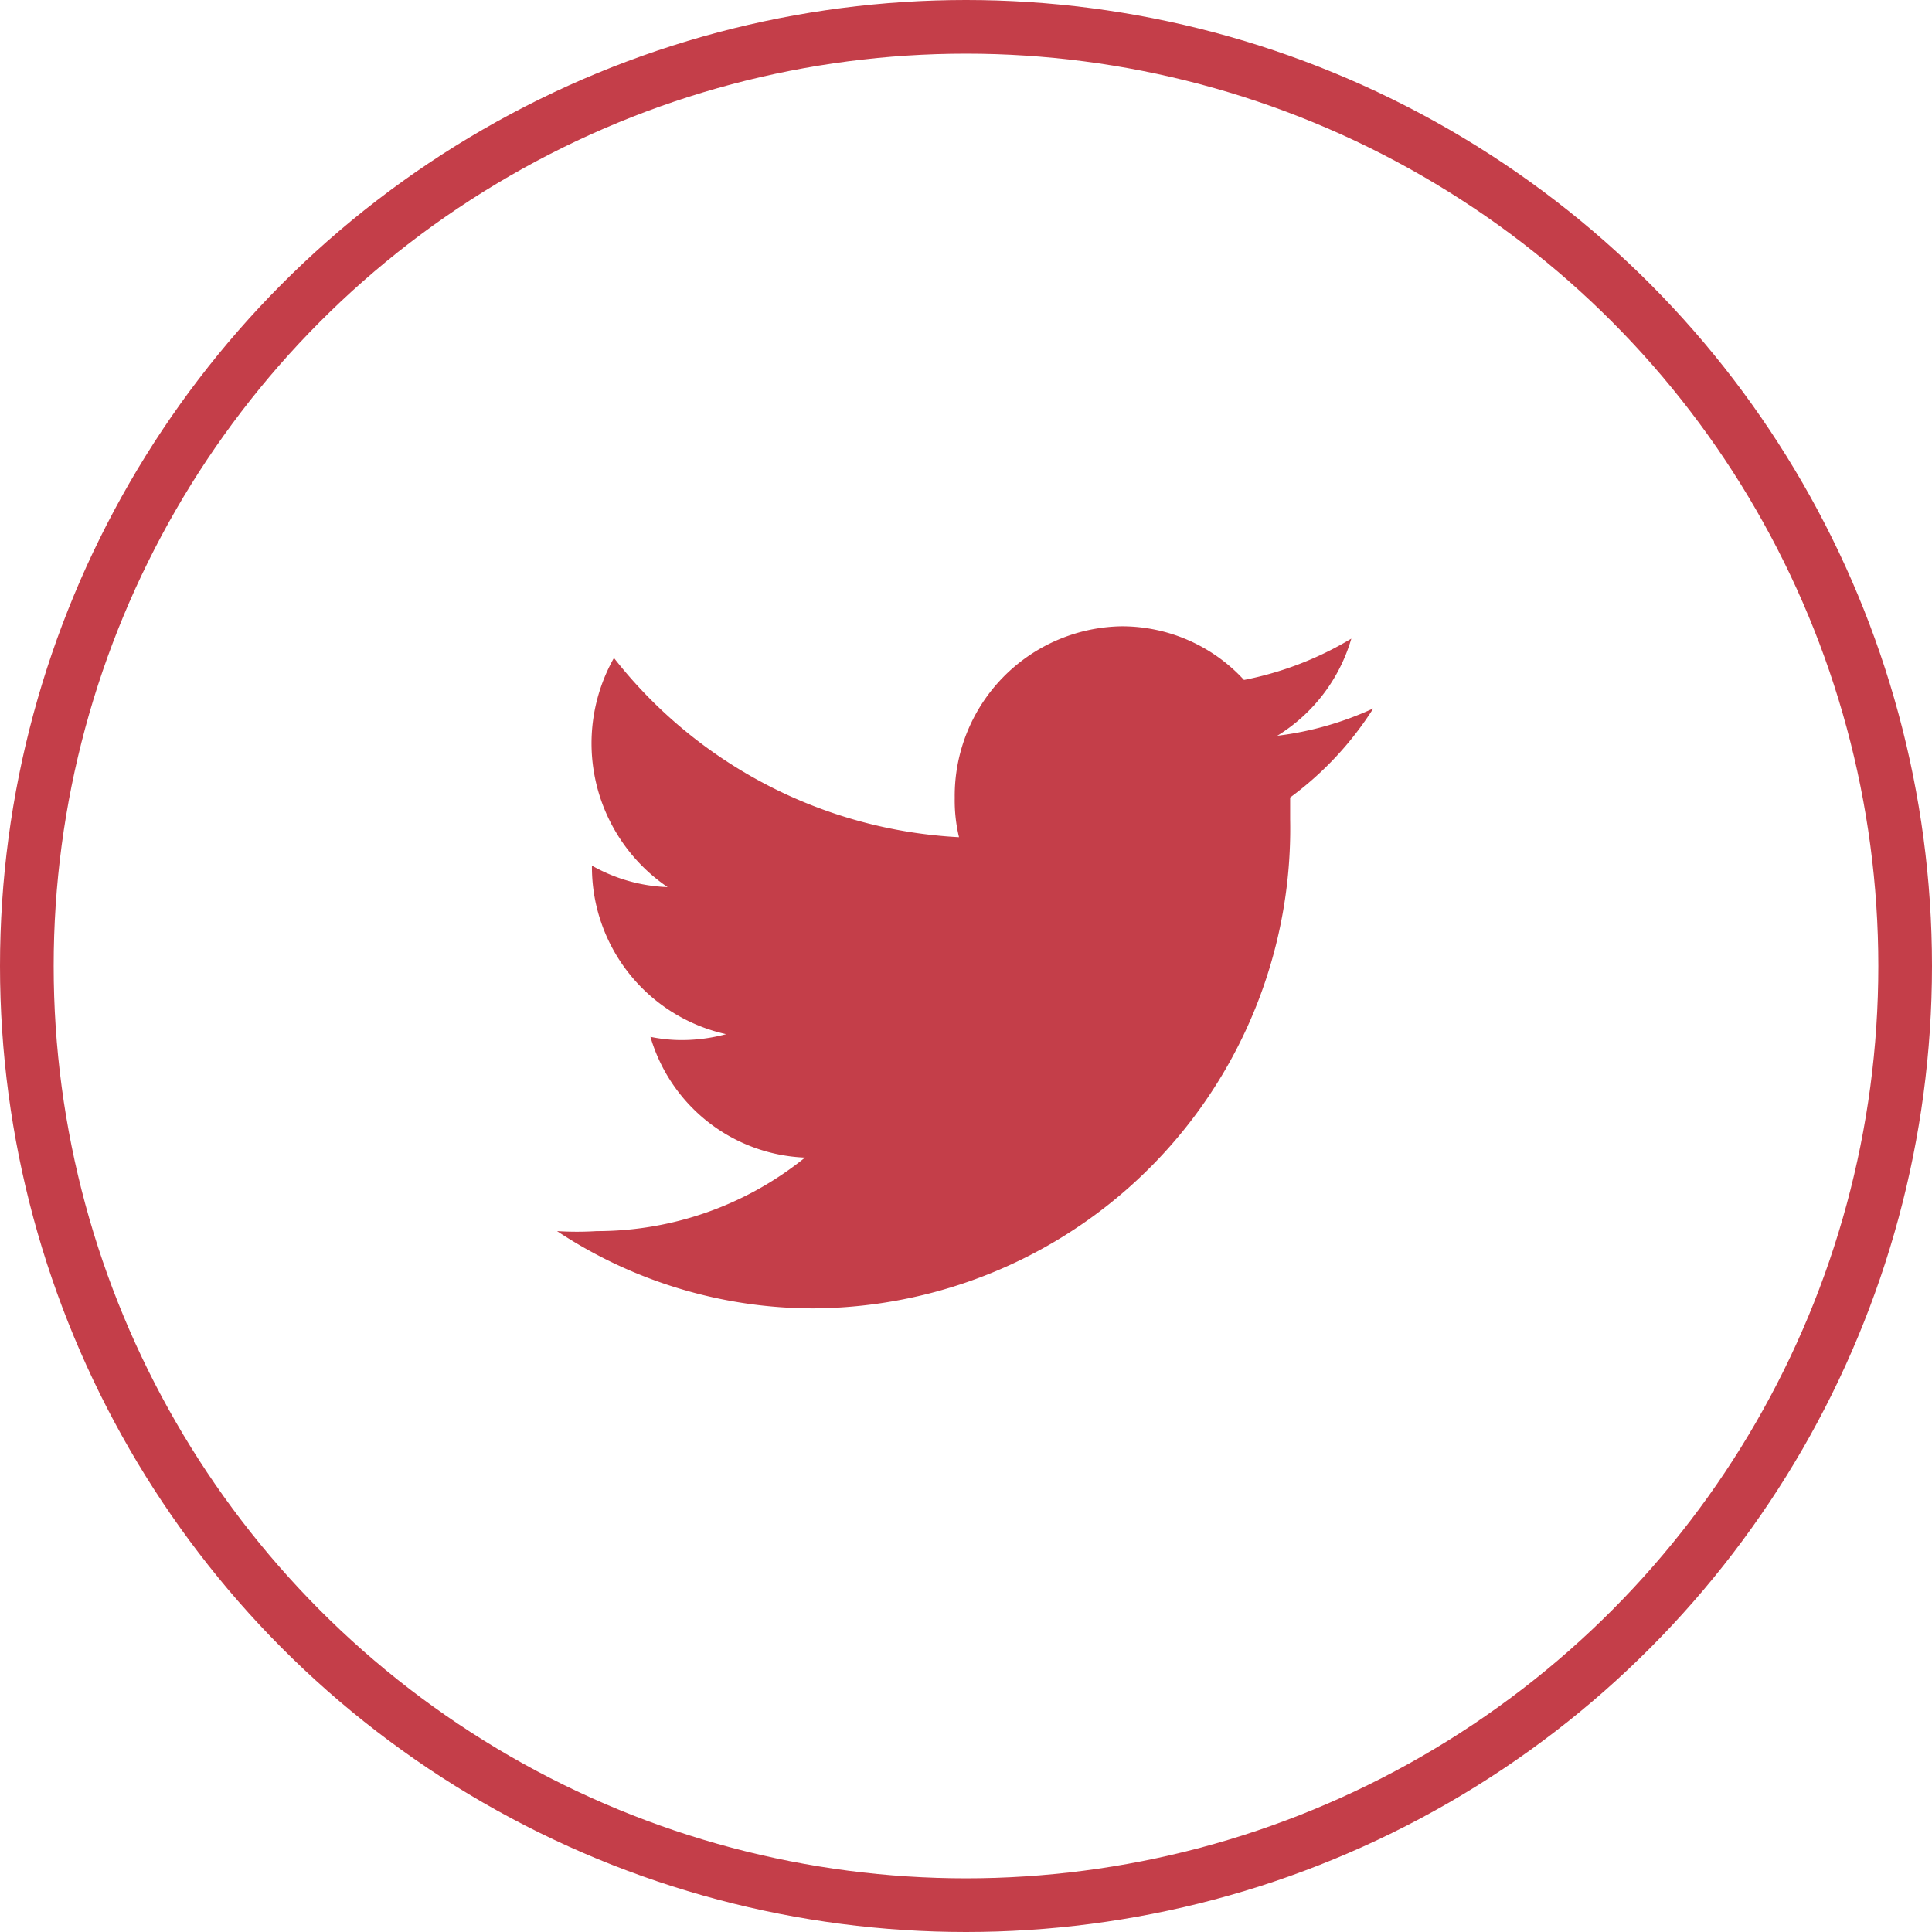
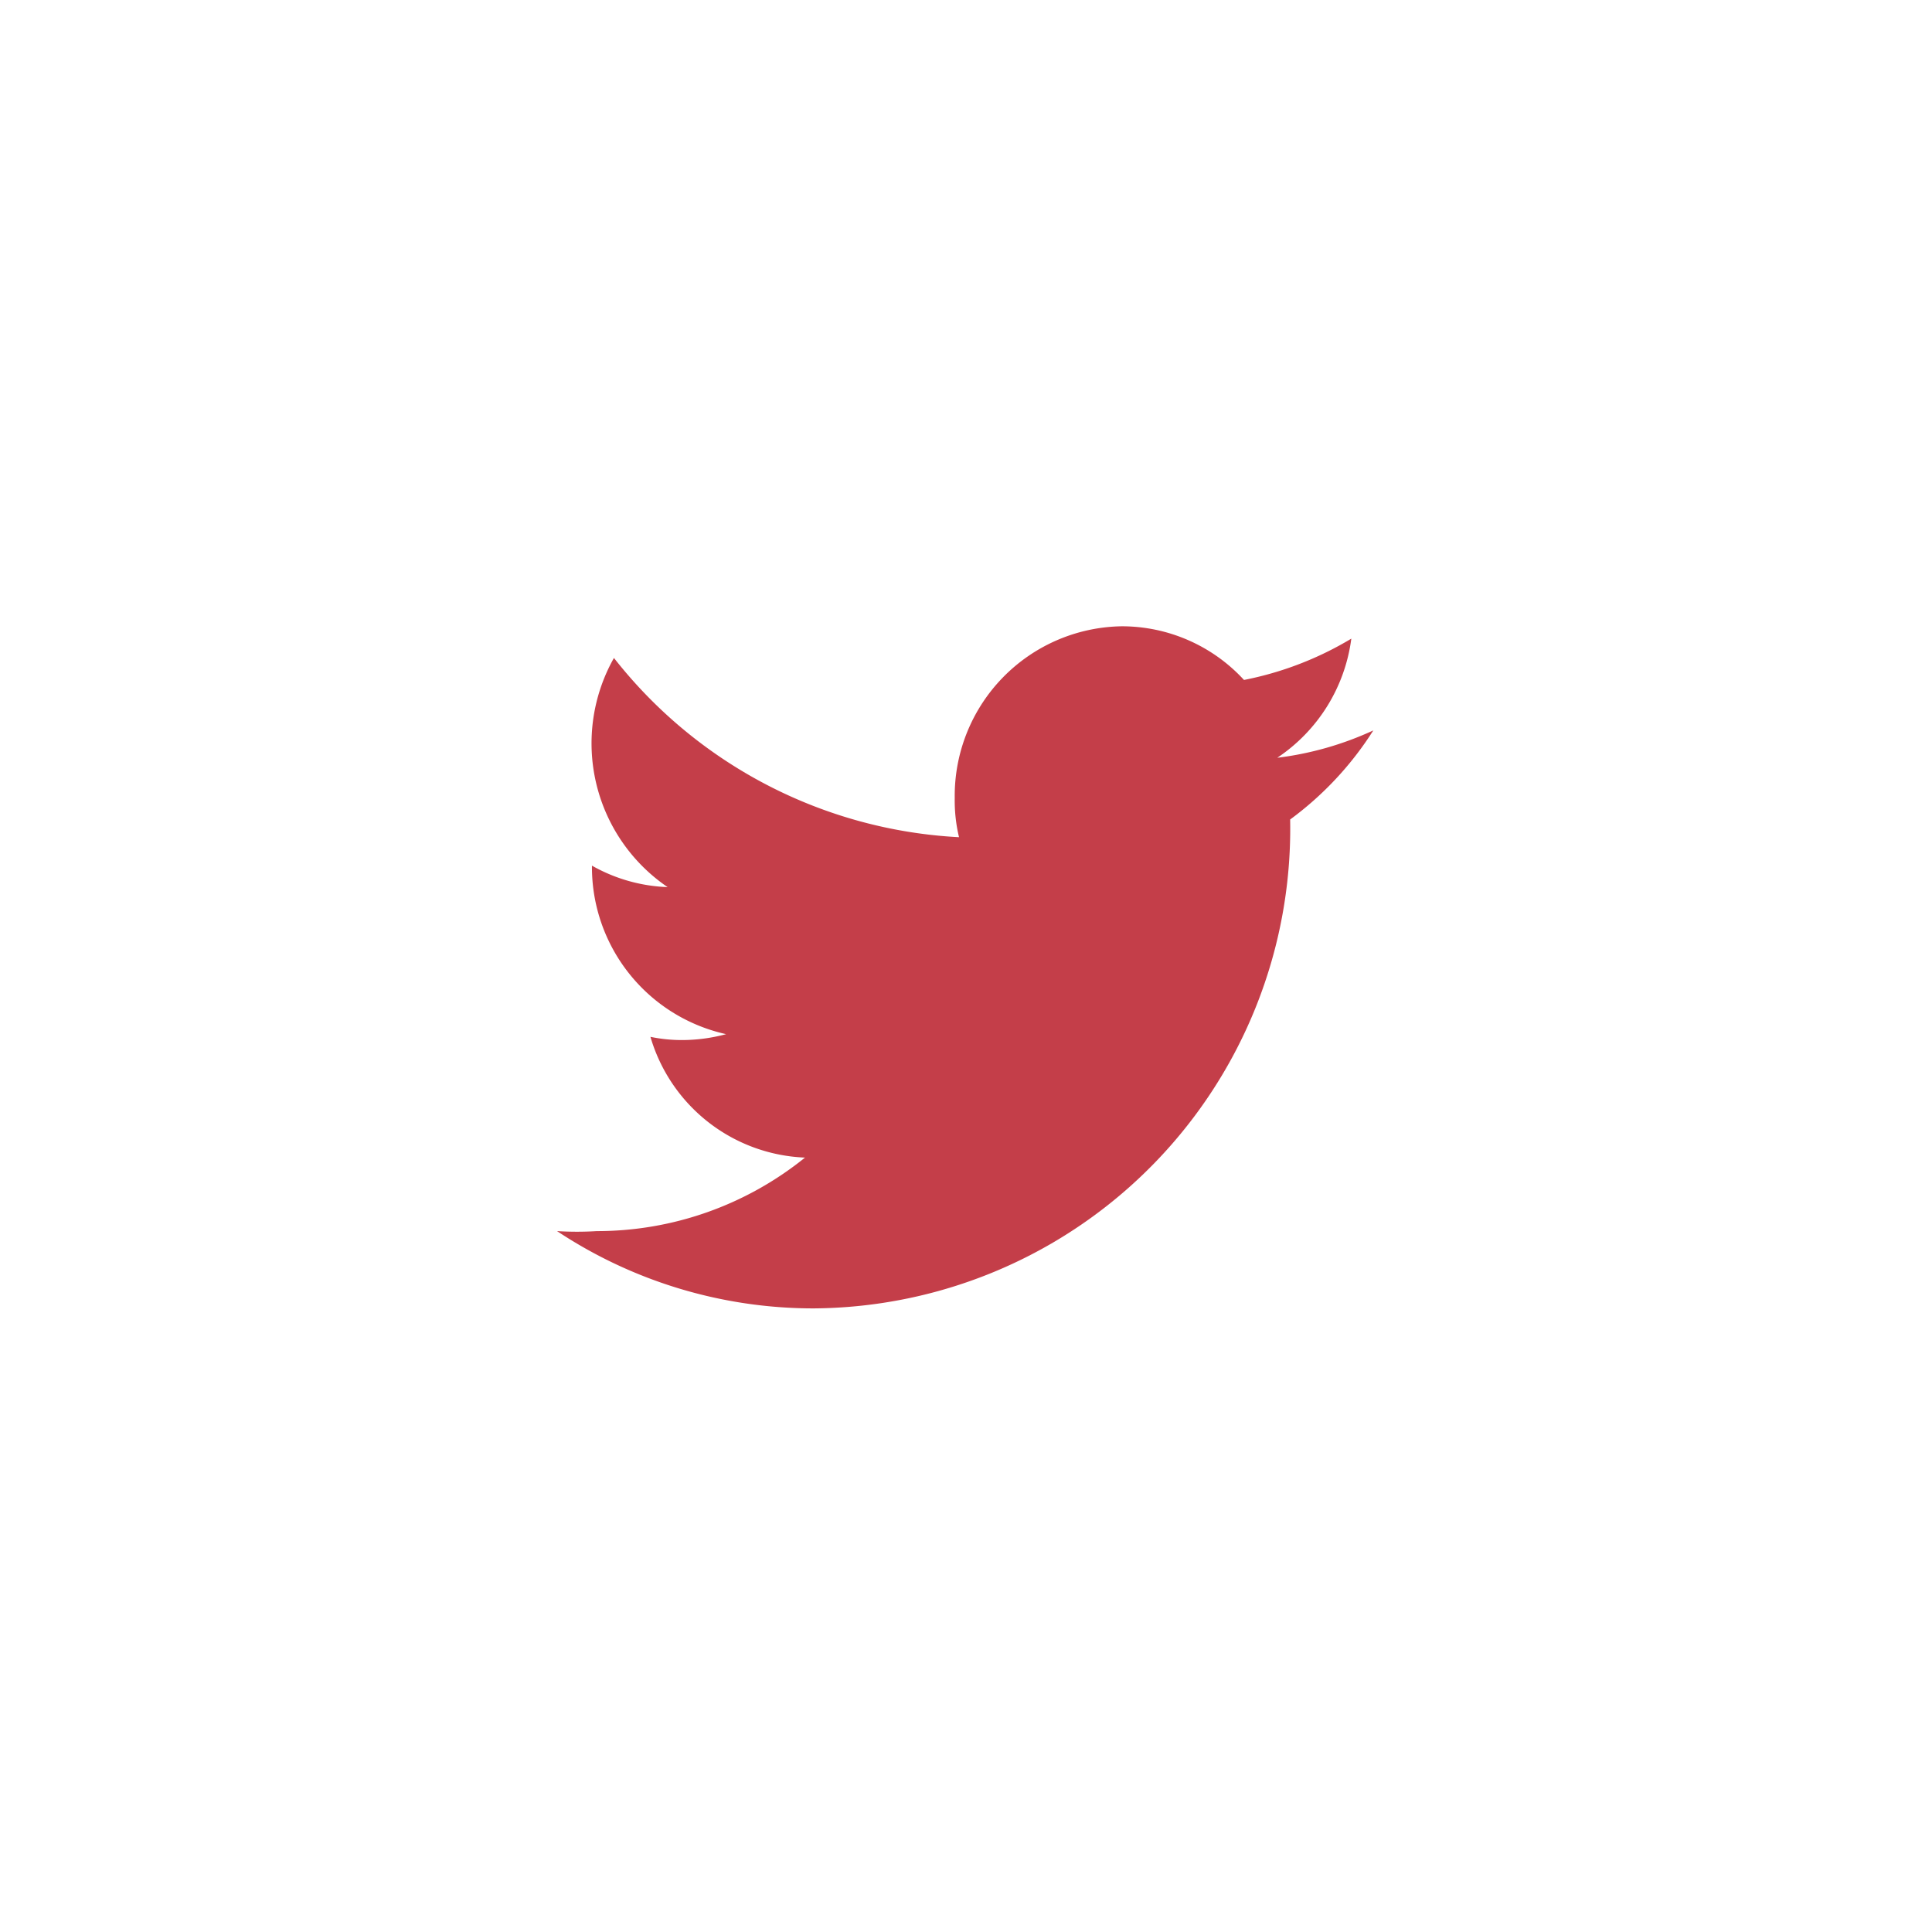
<svg xmlns="http://www.w3.org/2000/svg" width="36" height="36" viewBox="0 0 36 36">
  <title>Asset 31</title>
-   <circle cx="18" cy="18" r="17.5" fill="none" stroke="#c43e49" stroke-miterlimit="10" />
-   <path d="M25.18,11.9a6.19,6.19,0,0,1-2,.77,3.09,3.09,0,0,0-2.28-1,3.16,3.16,0,0,0-3.11,3.2,2.92,2.92,0,0,0,.08.73,8.75,8.75,0,0,1-6.43-3.34,3.24,3.24,0,0,0,1,4.27,3.08,3.08,0,0,1-1.41-.4v0a3.19,3.19,0,0,0,2.5,3.14,3.18,3.18,0,0,1-.82.11,2.88,2.88,0,0,1-.59-.06A3.13,3.13,0,0,0,15,21.57a6.17,6.17,0,0,1-3.88,1.37,6,6,0,0,1-.74,0,8.65,8.65,0,0,0,4.78,1.44,8.94,8.94,0,0,0,8.88-9.11c0-.13,0-.27,0-.41a6.14,6.14,0,0,0,1.55-1.66,6,6,0,0,1-1.79.51A3.16,3.16,0,0,0,25.18,11.9Z" fill="#c43e49" />
+   <path d="M25.18,11.9a6.19,6.19,0,0,1-2,.77,3.09,3.09,0,0,0-2.28-1,3.16,3.16,0,0,0-3.11,3.2,2.92,2.92,0,0,0,.08.73,8.75,8.75,0,0,1-6.43-3.34,3.24,3.24,0,0,0,1,4.27,3.08,3.08,0,0,1-1.41-.4v0a3.19,3.19,0,0,0,2.5,3.14,3.18,3.18,0,0,1-.82.11,2.88,2.88,0,0,1-.59-.06A3.13,3.13,0,0,0,15,21.57a6.17,6.17,0,0,1-3.88,1.37,6,6,0,0,1-.74,0,8.65,8.65,0,0,0,4.78,1.44,8.94,8.94,0,0,0,8.88-9.11a6.14,6.14,0,0,0,1.55-1.66,6,6,0,0,1-1.79.51A3.16,3.16,0,0,0,25.18,11.9Z" fill="#c43e49" />
</svg>